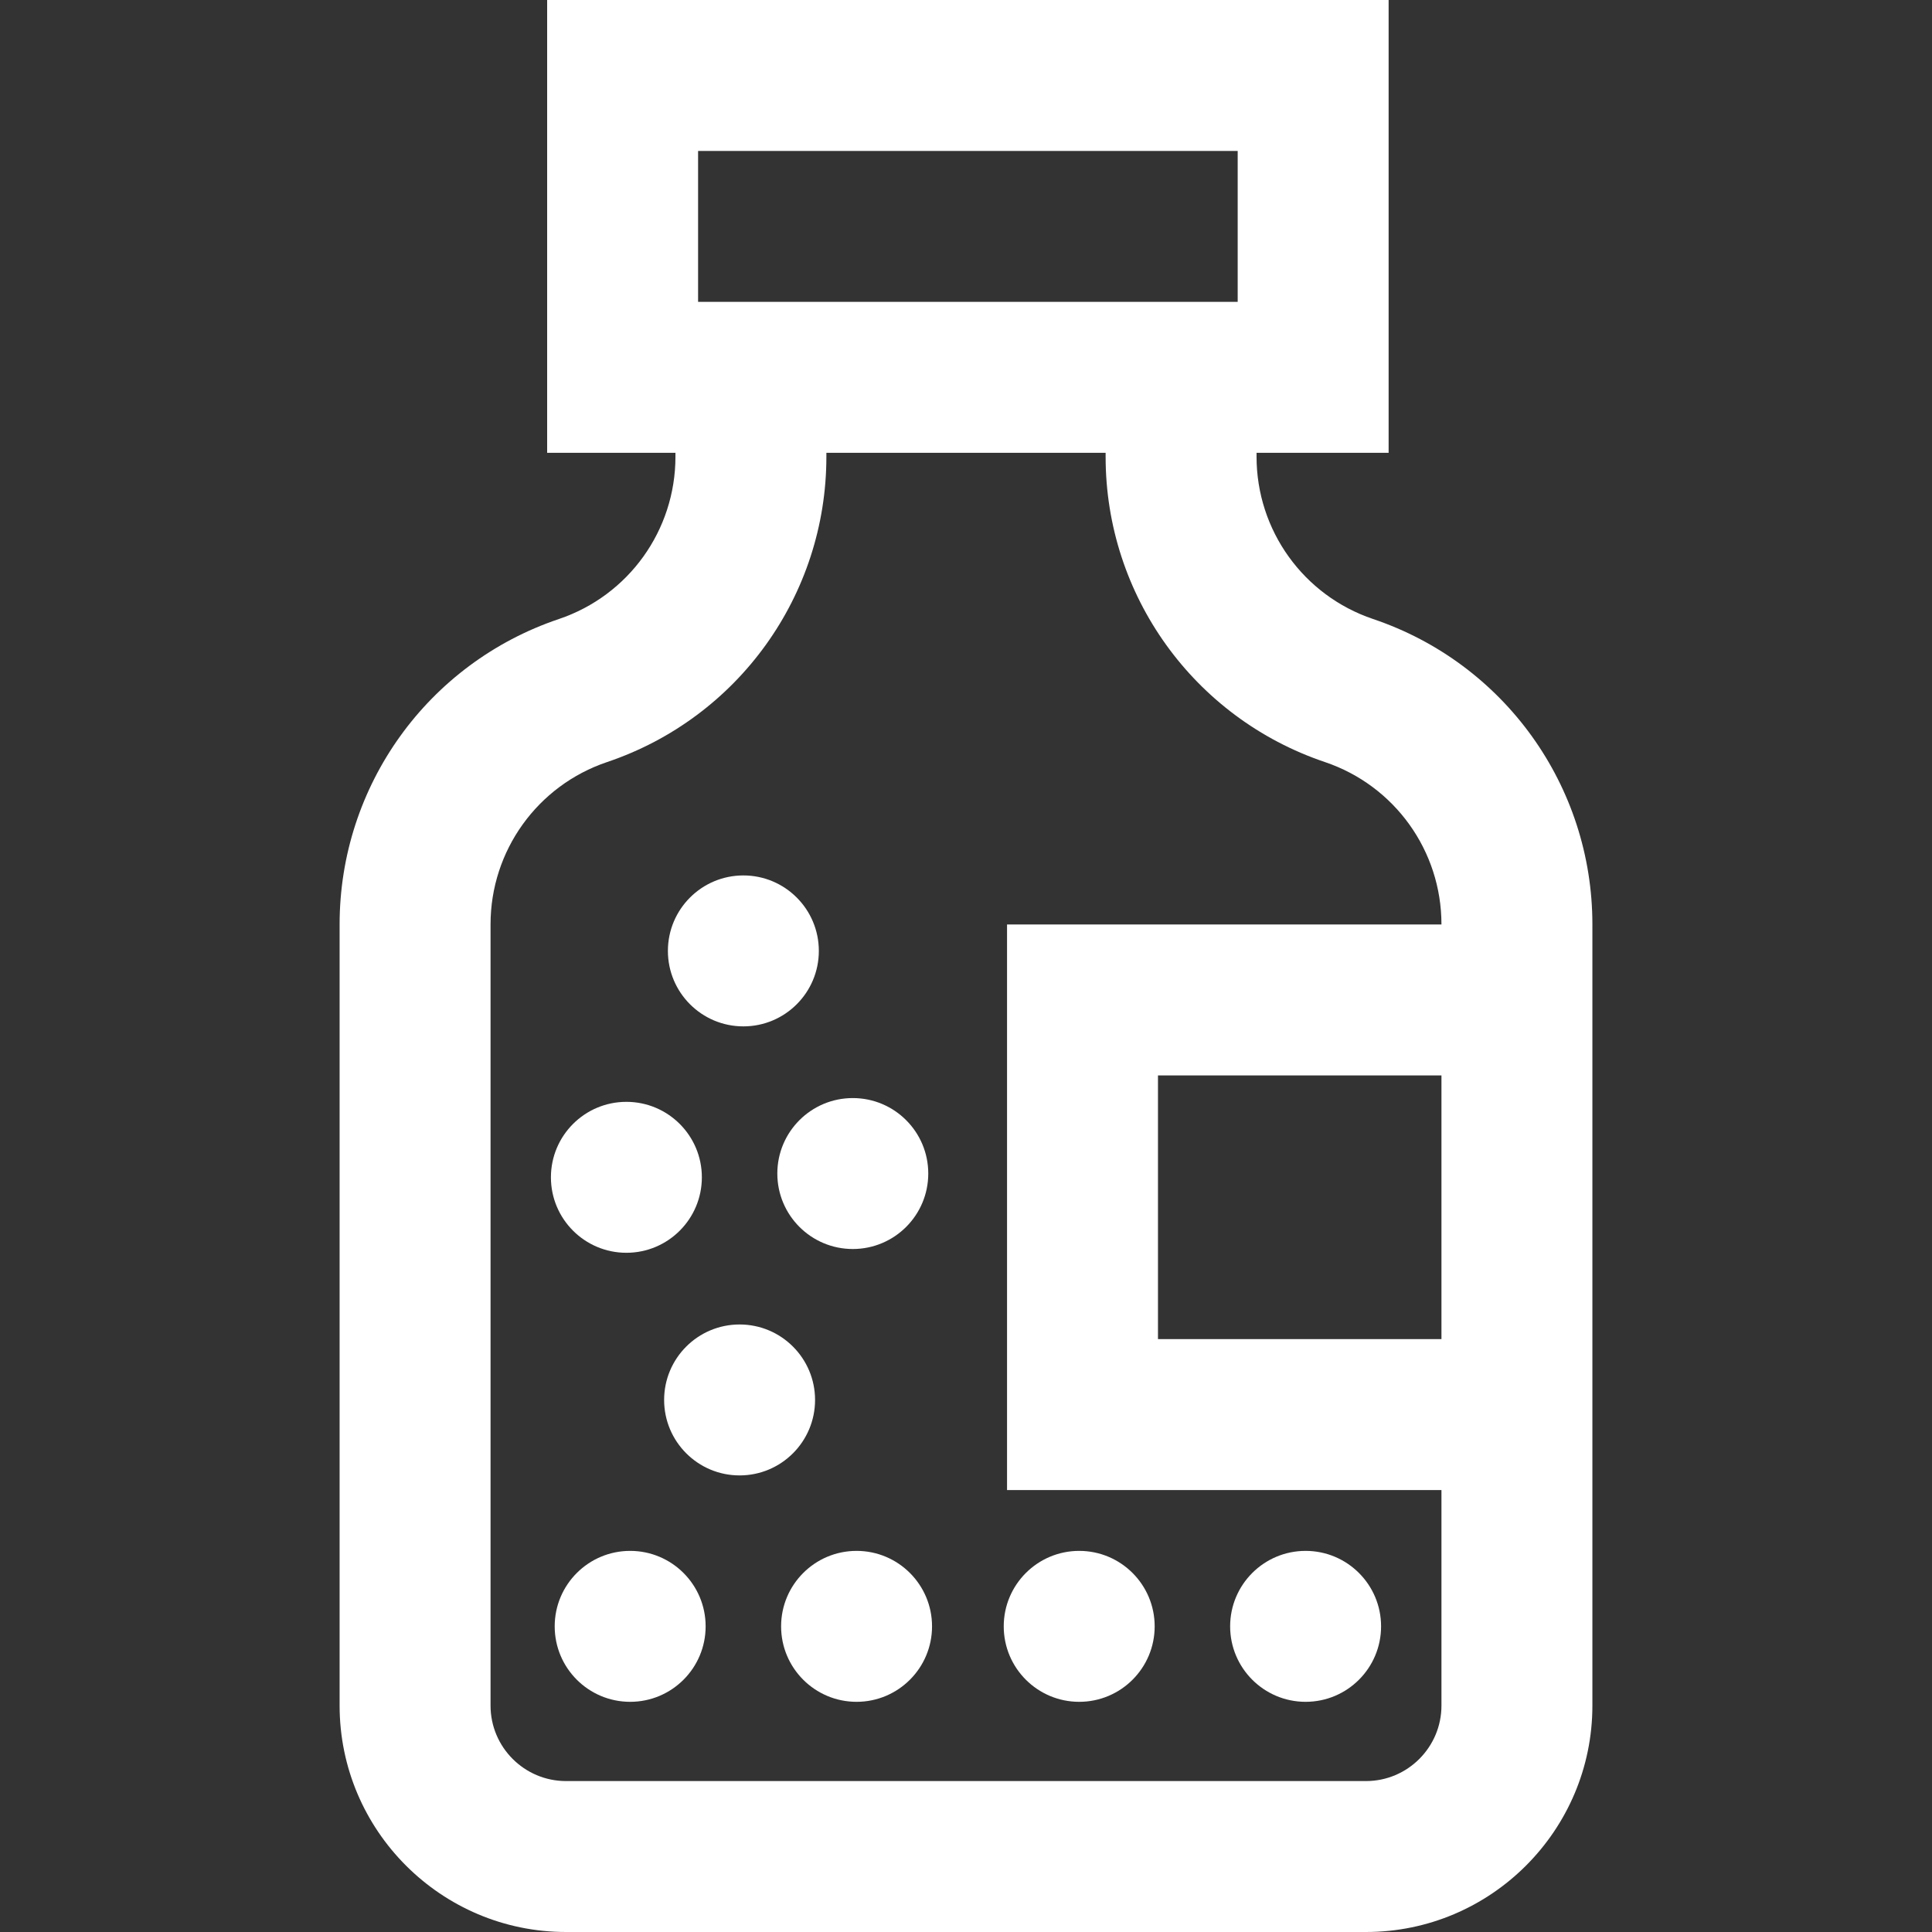
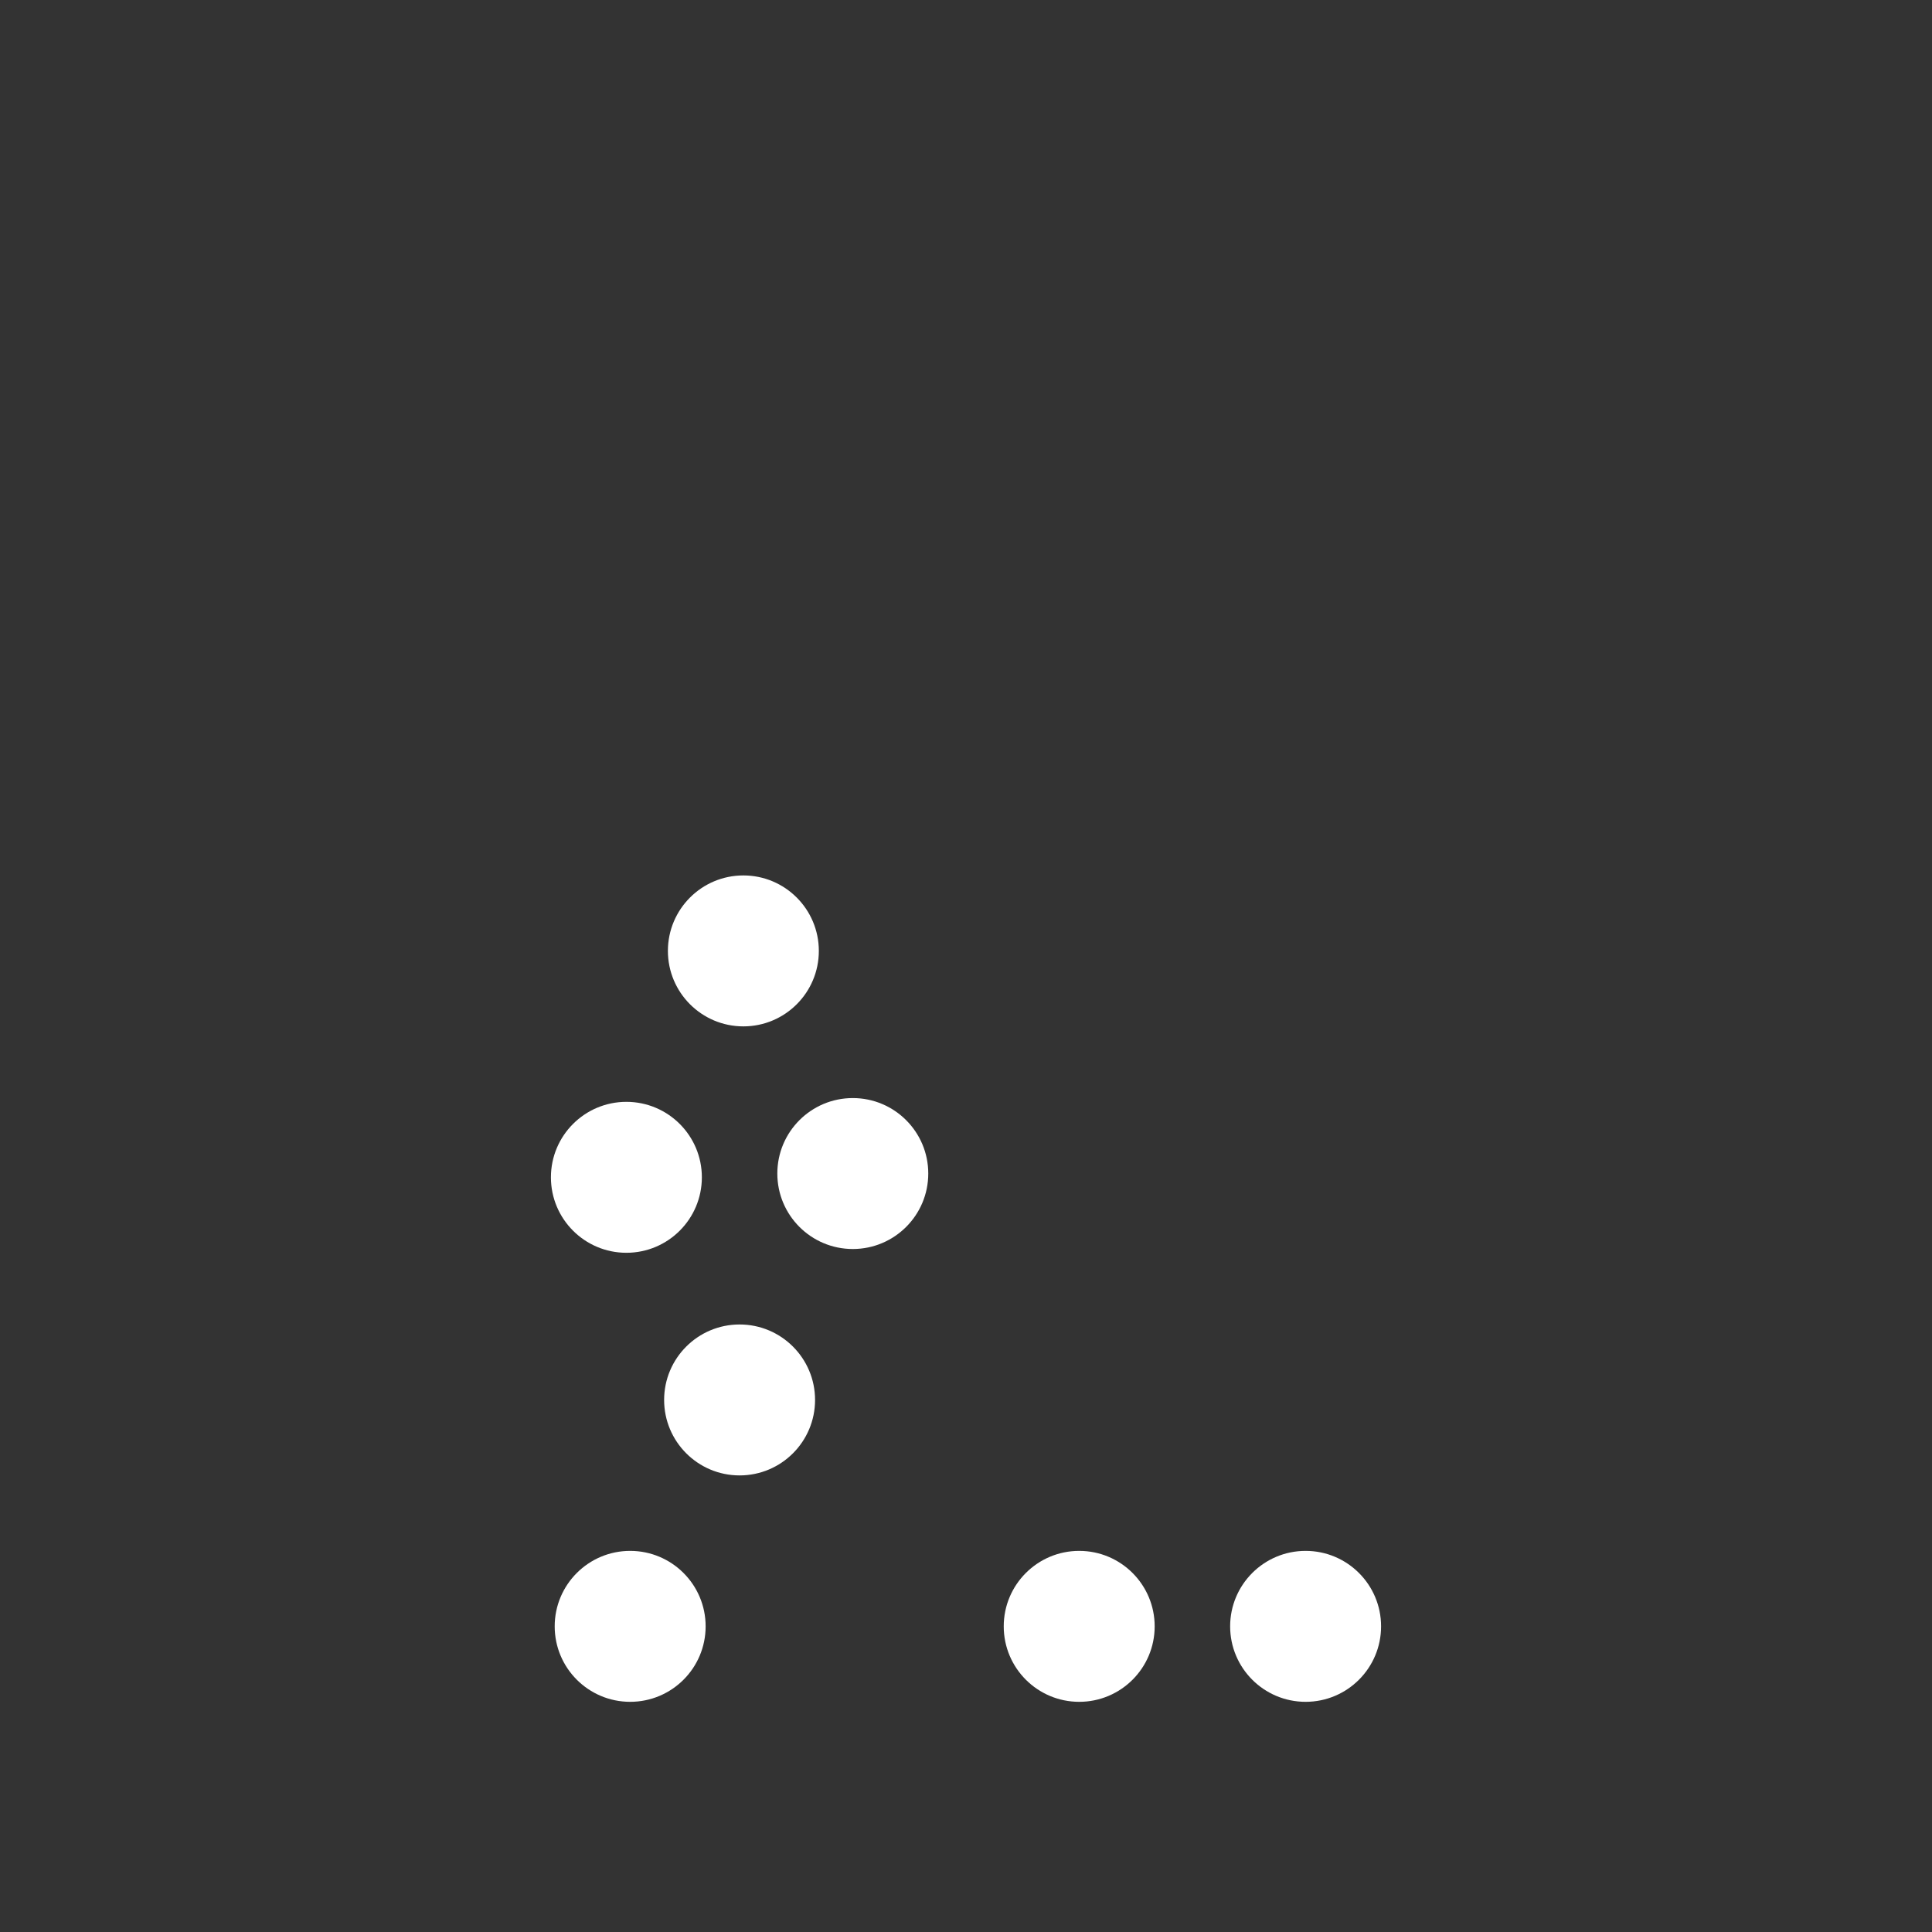
<svg xmlns="http://www.w3.org/2000/svg" fill="#fff" version="1.1" id="Capa_1" x="0px" y="0px" viewBox="0 0 512 512" style="enable-background:new 0 0 512 512;" xml:space="preserve">
  <rect x="0" y="0" width="512" height="512" fill="#333333" stroke="none" />
  <g>
    <g>
      <g>
        <circle cx="166" cy="312" r="20" />
        <circle cx="226" cy="311" r="20" />
        <circle cx="197" cy="252" r="20" />
-         <path d="M363.889,164.048C345.413,157.82,333,140.536,333,121.04V120h35V0H145v120h34v1.04c0,19.496-12.413,36.78-30.889,43.008     C113.354,175.764,90,208.28,90,244.96V452c0,33.084,26.916,60,60,60h212c33.084,0,60-26.916,60-60v-57.125V245v-0.04     C422,208.28,398.646,175.764,363.889,164.048z M185,40h143v40H185V40z M382,354.875h-75.125V285H382V354.875z M382,245H266.875     v149.875H382V452c0,11.028-8.972,20-20,20H150c-11.028,0-20-8.972-20-20V244.96c0-19.496,12.413-36.78,30.889-43.008     C195.646,190.236,219,157.72,219,121.04V120h74v1.04c0,36.68,23.354,69.196,58.111,80.912C369.587,208.18,382,225.464,382,244.96     V245z" />
-         <circle cx="227" cy="431" r="20" />
        <circle cx="167" cy="431" r="20" />
        <circle cx="346" cy="431" r="20" />
        <circle cx="286" cy="431" r="20" />
        <circle cx="196" cy="371" r="20" />
      </g>
    </g>
  </g>
  <g>
</g>
  <g>
</g>
  <g>
</g>
  <g>
</g>
  <g>
</g>
  <g>
</g>
  <g>
</g>
  <g>
</g>
  <g>
</g>
  <g>
</g>
  <g>
</g>
  <g>
</g>
  <g>
</g>
  <g>
</g>
  <g>
</g>
</svg>